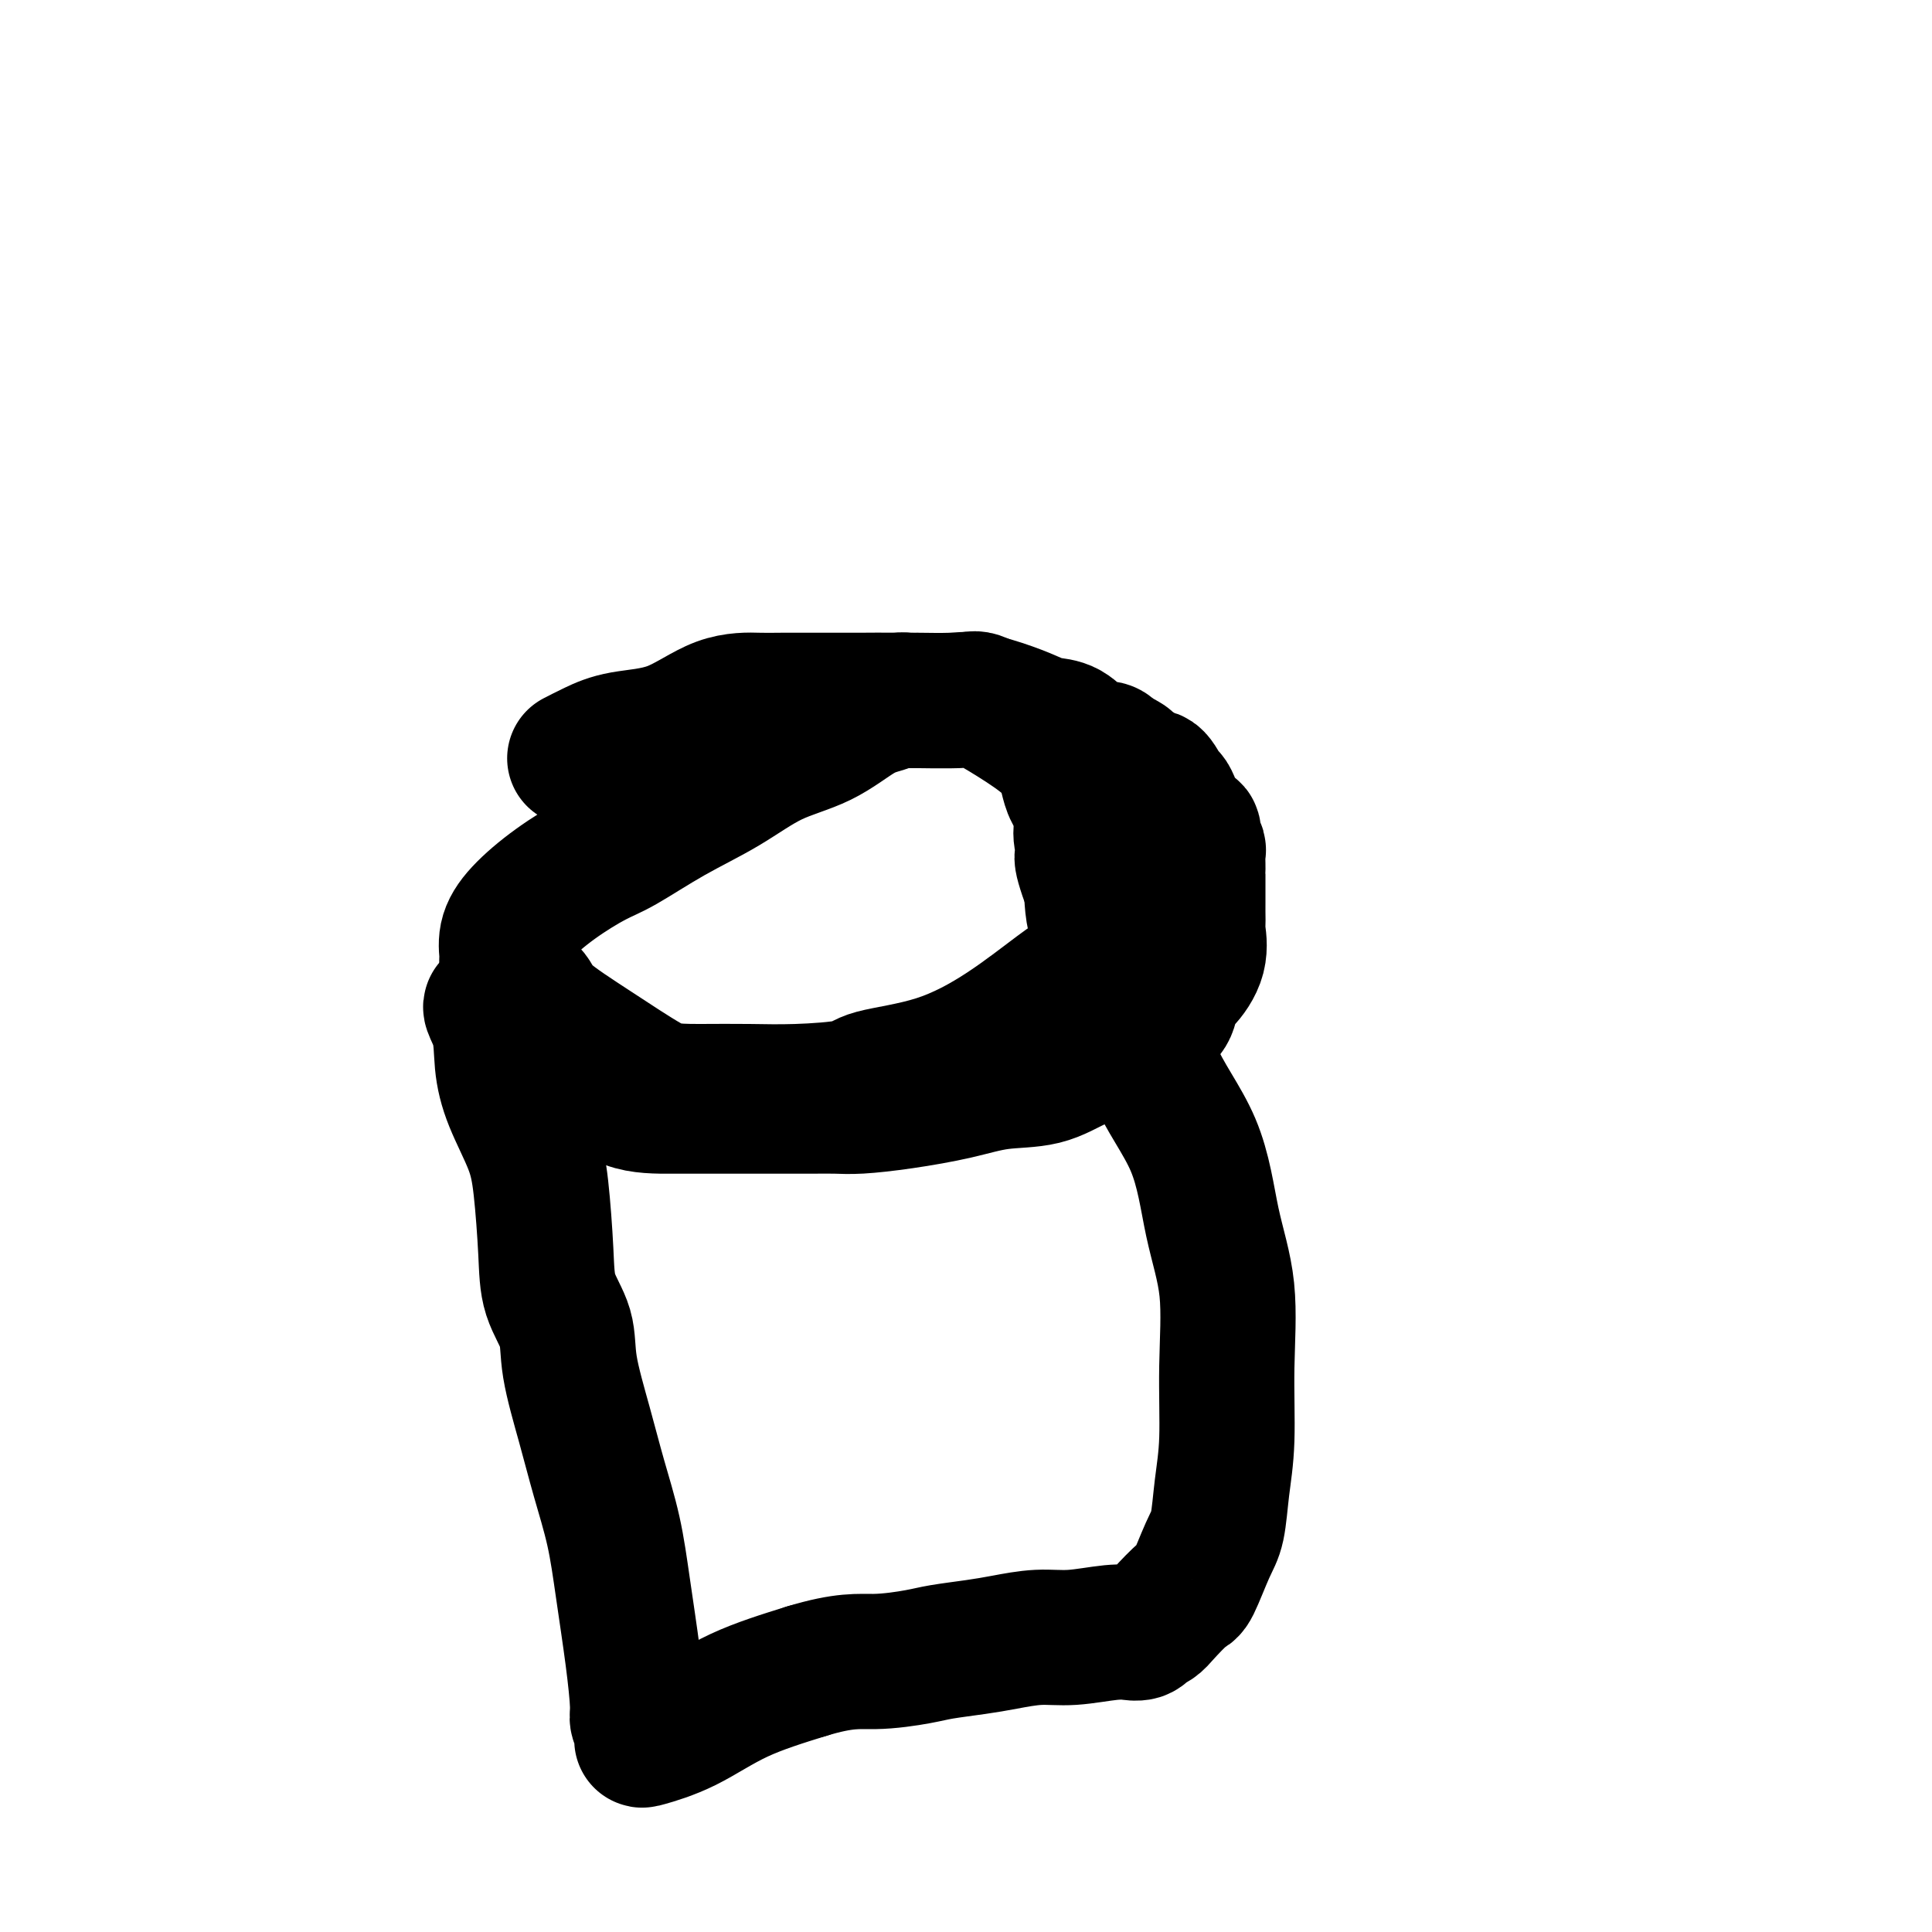
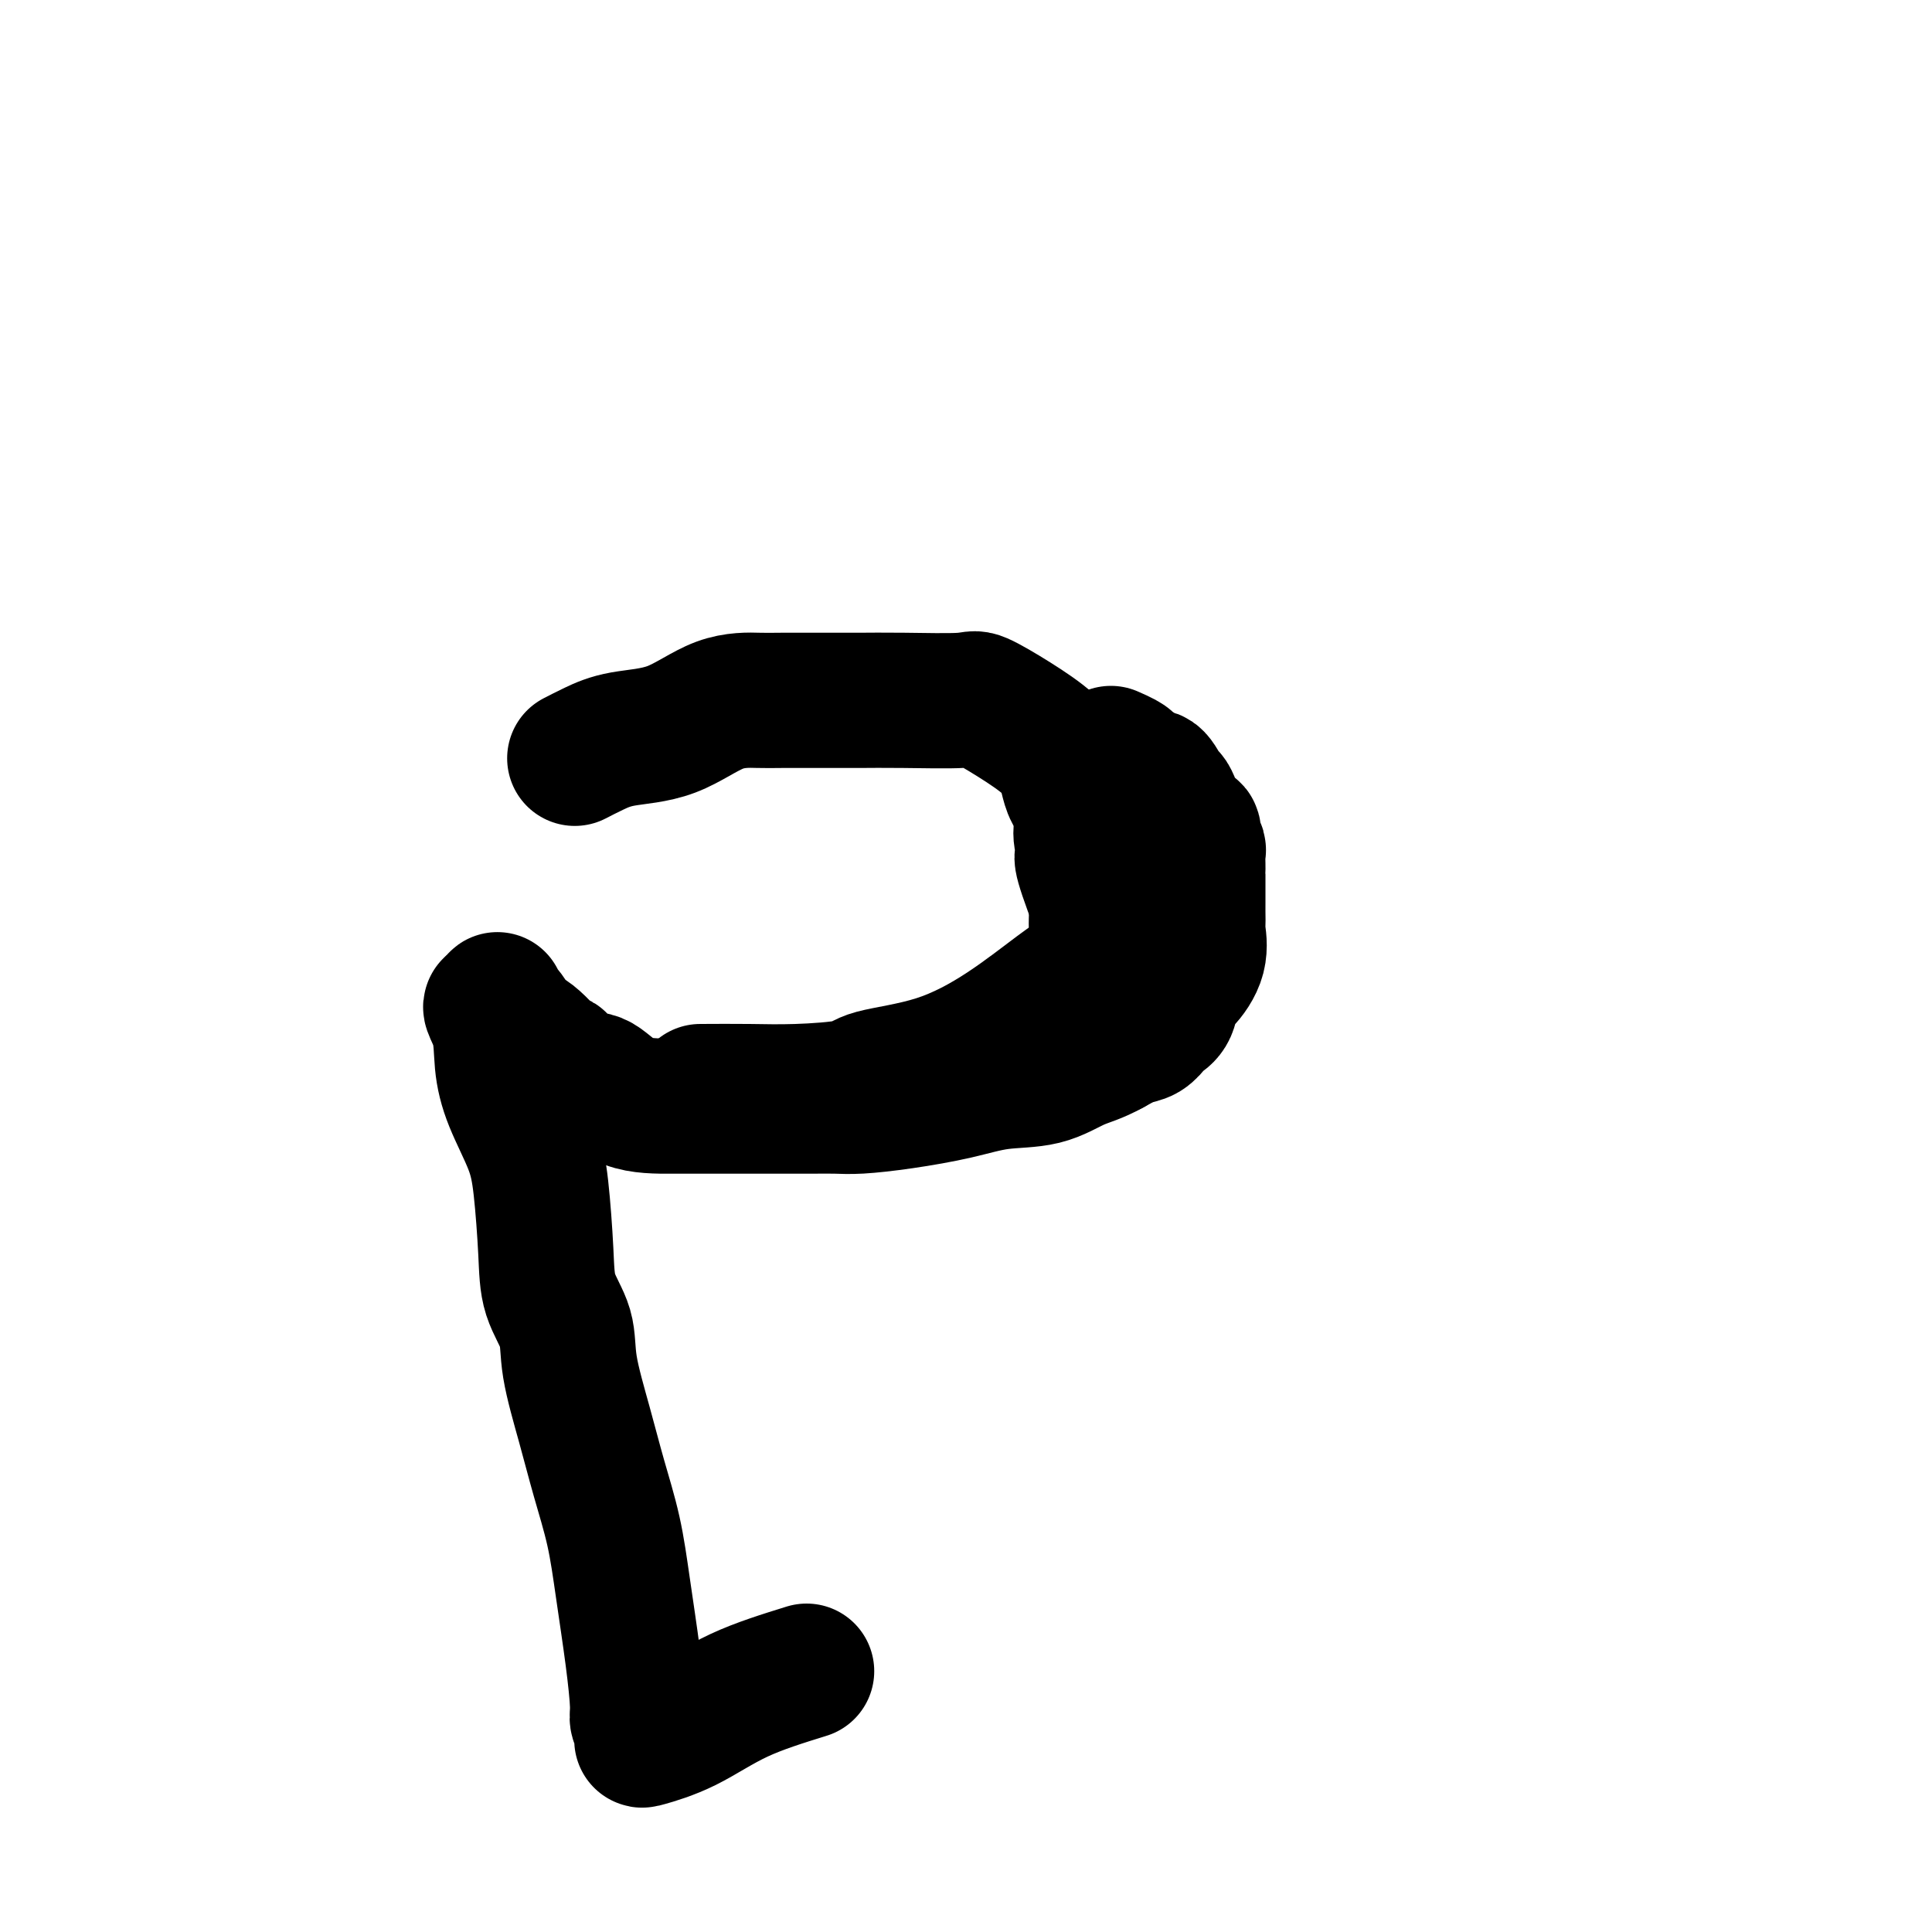
<svg xmlns="http://www.w3.org/2000/svg" viewBox="0 0 400 400" version="1.1">
  <g fill="none" stroke="#000000" stroke-width="28" stroke-linecap="round" stroke-linejoin="round">
    <path d="M119,157c1.249,-0.641 2.498,-1.282 4,-2c1.502,-0.718 3.256,-1.513 6,-2c2.744,-0.487 6.478,-0.666 10,-2c3.522,-1.334 6.834,-3.821 10,-5c3.166,-1.179 6.188,-1.048 8,-1c1.812,0.048 2.416,0.014 5,0c2.584,-0.014 7.150,-0.007 10,0c2.850,0.007 3.985,0.013 6,0c2.015,-0.013 4.910,-0.044 9,0c4.090,0.044 9.376,0.164 12,0c2.624,-0.164 2.587,-0.613 4,0c1.413,0.613 4.276,2.289 7,4c2.724,1.711 5.310,3.456 7,5c1.690,1.544 2.485,2.887 3,4c0.515,1.113 0.750,1.997 1,3c0.250,1.003 0.516,2.124 1,3c0.484,0.876 1.187,1.509 2,3c0.813,1.491 1.737,3.842 2,6c0.263,2.158 -0.134,4.122 0,6c0.134,1.878 0.800,3.671 1,6c0.200,2.329 -0.064,5.194 0,7c0.064,1.806 0.457,2.553 0,4c-0.457,1.447 -1.765,3.595 -3,5c-1.235,1.405 -2.396,2.068 -5,4c-2.604,1.932 -6.651,5.134 -11,8c-4.349,2.866 -9.002,5.395 -14,7c-4.998,1.605 -10.342,2.286 -13,3c-2.658,0.714 -2.630,1.459 -5,2c-2.370,0.541 -7.138,0.876 -11,1c-3.862,0.124 -6.818,0.035 -10,0c-3.182,-0.035 -6.591,-0.018 -10,0" />
-     <path d="M145,226c-6.772,0.027 -8.203,-0.404 -11,-2c-2.797,-1.596 -6.959,-4.357 -11,-7c-4.041,-2.643 -7.962,-5.167 -10,-7c-2.038,-1.833 -2.192,-2.975 -3,-4c-0.808,-1.025 -2.271,-1.932 -3,-3c-0.729,-1.068 -0.725,-2.296 -1,-3c-0.275,-0.704 -0.829,-0.882 -1,-1c-0.171,-0.118 0.039,-0.174 0,-1c-0.039,-0.826 -0.329,-2.420 0,-4c0.329,-1.580 1.276,-3.145 3,-5c1.724,-1.855 4.225,-3.999 7,-6c2.775,-2.001 5.823,-3.859 8,-5c2.177,-1.141 3.482,-1.566 6,-3c2.518,-1.434 6.248,-3.876 10,-6c3.752,-2.124 7.526,-3.931 11,-6c3.474,-2.069 6.649,-4.401 10,-6c3.351,-1.599 6.877,-2.467 10,-4c3.123,-1.533 5.843,-3.731 8,-5c2.157,-1.269 3.750,-1.607 5,-2c1.250,-0.393 2.158,-0.839 3,-1c0.842,-0.161 1.617,-0.037 2,0c0.383,0.037 0.375,-0.012 2,0c1.625,0.012 4.885,0.084 7,0c2.115,-0.084 3.087,-0.323 5,0c1.913,0.323 4.769,1.207 7,2c2.231,0.793 3.838,1.494 5,2c1.162,0.506 1.881,0.818 3,1c1.119,0.182 2.640,0.234 4,1c1.360,0.766 2.558,2.245 4,3c1.442,0.755 3.126,0.787 4,1c0.874,0.213 0.937,0.606 1,1" />
    <path d="M230,156c4.916,2.130 3.205,1.954 3,2c-0.205,0.046 1.097,0.313 2,1c0.903,0.687 1.407,1.796 2,2c0.593,0.204 1.275,-0.495 2,0c0.725,0.495 1.495,2.184 2,3c0.505,0.816 0.747,0.760 1,1c0.253,0.240 0.516,0.776 1,2c0.484,1.224 1.187,3.134 2,4c0.813,0.866 1.734,0.687 2,1c0.266,0.313 -0.125,1.117 0,2c0.125,0.883 0.766,1.845 1,2c0.234,0.155 0.063,-0.498 0,0c-0.063,0.498 -0.017,2.146 0,3c0.017,0.854 0.005,0.915 0,1c-0.005,0.085 -0.001,0.194 0,1c0.001,0.806 0.000,2.308 0,3c-0.000,0.692 0.000,0.575 0,1c-0.000,0.425 -0.001,1.392 0,2c0.001,0.608 0.003,0.856 0,1c-0.003,0.144 -0.010,0.182 0,1c0.010,0.818 0.038,2.416 0,3c-0.038,0.584 -0.142,0.156 0,1c0.142,0.844 0.528,2.962 0,5c-0.528,2.038 -1.972,3.998 -3,5c-1.028,1.002 -1.640,1.046 -2,2c-0.360,0.954 -0.469,2.818 -1,4c-0.531,1.182 -1.485,1.681 -2,2c-0.515,0.319 -0.592,0.457 -1,1c-0.408,0.543 -1.148,1.492 -2,2c-0.852,0.508 -1.815,0.574 -3,1c-1.185,0.426 -2.593,1.213 -4,2" />
    <path d="M230,217c-3.135,1.745 -4.971,2.106 -7,3c-2.029,0.894 -4.251,2.320 -7,3c-2.749,0.680 -6.026,0.613 -9,1c-2.974,0.387 -5.645,1.228 -9,2c-3.355,0.772 -7.394,1.475 -11,2c-3.606,0.525 -6.781,0.873 -9,1c-2.219,0.127 -3.484,0.034 -5,0c-1.516,-0.034 -3.283,-0.009 -5,0c-1.717,0.009 -3.385,0.003 -6,0c-2.615,-0.003 -6.177,-0.002 -9,0c-2.823,0.002 -4.907,0.003 -7,0c-2.093,-0.003 -4.194,-0.012 -7,0c-2.806,0.012 -6.317,0.044 -9,-1c-2.683,-1.044 -4.537,-3.165 -6,-4c-1.463,-0.835 -2.536,-0.384 -4,-1c-1.464,-0.616 -3.318,-2.298 -4,-3c-0.682,-0.702 -0.192,-0.425 0,0c0.192,0.425 0.087,0.997 -1,0c-1.087,-0.997 -3.156,-3.563 -5,-5c-1.844,-1.437 -3.465,-1.747 -4,-2c-0.535,-0.253 0.014,-0.451 0,-1c-0.014,-0.549 -0.592,-1.448 -1,-2c-0.408,-0.552 -0.645,-0.756 -1,-1c-0.355,-0.244 -0.826,-0.527 -1,-1c-0.174,-0.473 -0.050,-1.135 0,-1c0.050,0.135 0.025,1.068 0,2" />
    <path d="M103,209c-2.673,-1.874 -0.857,0.441 0,3c0.857,2.559 0.755,5.361 1,8c0.245,2.639 0.837,5.117 2,8c1.163,2.883 2.897,6.173 4,9c1.103,2.827 1.575,5.191 2,9c0.425,3.809 0.802,9.064 1,13c0.198,3.936 0.216,6.554 1,9c0.784,2.446 2.335,4.719 3,7c0.665,2.281 0.443,4.571 1,8c0.557,3.429 1.893,7.998 3,12c1.107,4.002 1.985,7.436 3,11c1.015,3.564 2.166,7.258 3,11c0.834,3.742 1.352,7.531 2,12c0.648,4.469 1.427,9.617 2,14c0.573,4.383 0.939,8.001 1,10c0.061,1.999 -0.182,2.380 0,3c0.182,0.620 0.789,1.480 1,2c0.211,0.520 0.027,0.699 0,1c-0.027,0.301 0.103,0.724 0,1c-0.103,0.276 -0.440,0.404 1,0c1.440,-0.404 4.657,-1.339 8,-3c3.343,-1.661 6.812,-4.046 11,-6c4.188,-1.954 9.094,-3.477 14,-5" />
-     <path d="M167,346c7.941,-2.416 10.792,-1.957 14,-2c3.208,-0.043 6.772,-0.590 9,-1c2.228,-0.410 3.120,-0.683 5,-1c1.880,-0.317 4.746,-0.677 7,-1c2.254,-0.323 3.894,-0.608 6,-1c2.106,-0.392 4.678,-0.890 7,-1c2.322,-0.110 4.394,0.168 7,0c2.606,-0.168 5.746,-0.781 8,-1c2.254,-0.219 3.621,-0.044 4,0c0.379,0.044 -0.232,-0.044 0,0c0.232,0.044 1.306,0.218 2,0c0.694,-0.218 1.009,-0.830 1,-1c-0.009,-0.170 -0.341,0.100 0,0c0.341,-0.100 1.355,-0.572 2,-1c0.645,-0.428 0.922,-0.813 2,-2c1.078,-1.187 2.957,-3.175 4,-4c1.043,-0.825 1.250,-0.488 2,-2c0.750,-1.512 2.043,-4.872 3,-7c0.957,-2.128 1.580,-3.025 2,-5c0.420,-1.975 0.639,-5.027 1,-8c0.361,-2.973 0.863,-5.867 1,-10c0.137,-4.133 -0.093,-9.505 0,-15c0.093,-5.495 0.507,-11.114 0,-16c-0.507,-4.886 -1.936,-9.037 -3,-14c-1.064,-4.963 -1.763,-10.736 -4,-16c-2.237,-5.264 -6.012,-10.019 -8,-15c-1.988,-4.981 -2.189,-10.187 -4,-15c-1.811,-4.813 -5.232,-9.232 -7,-13c-1.768,-3.768 -1.884,-6.884 -2,-10" />
    <path d="M226,184c-3.415,-9.356 -1.451,-6.247 -1,-6c0.451,0.247 -0.611,-2.368 -1,-4c-0.389,-1.632 -0.104,-2.280 0,-3c0.104,-0.720 0.028,-1.513 0,-2c-0.028,-0.487 -0.008,-0.670 0,-1c0.008,-0.330 0.002,-0.809 0,-1c-0.002,-0.191 -0.001,-0.096 0,0" />
  </g>
</svg>